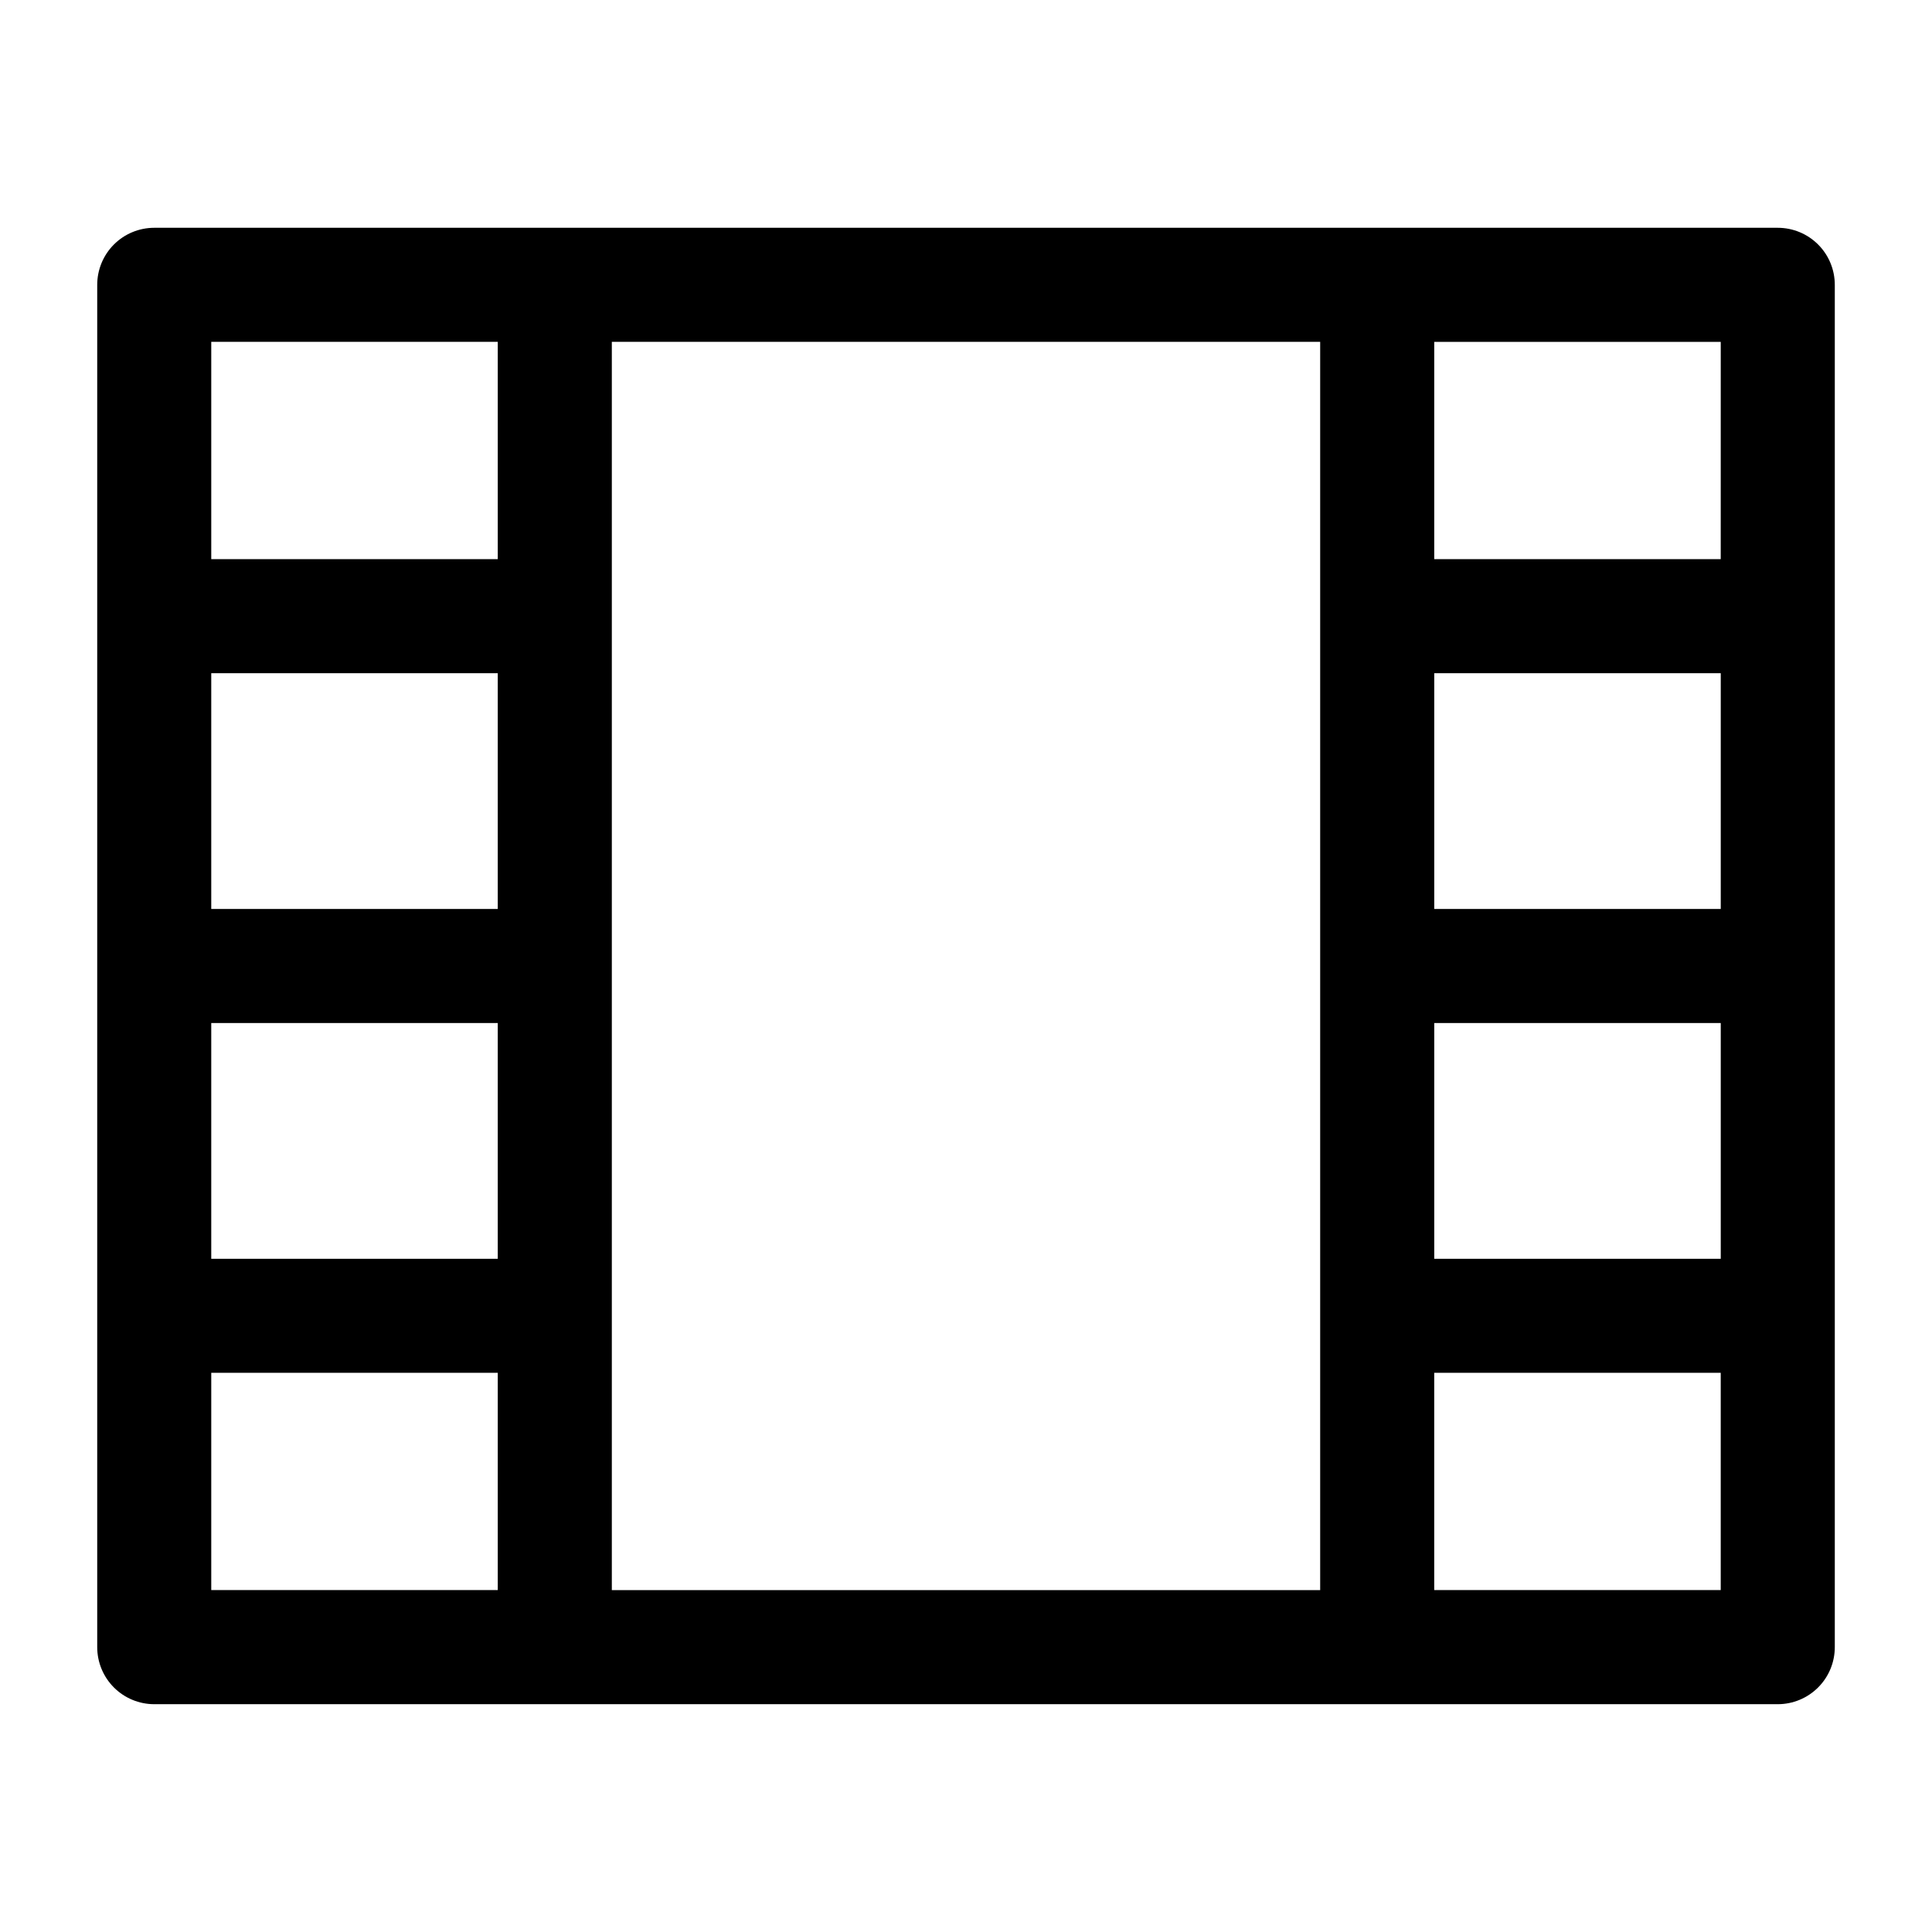
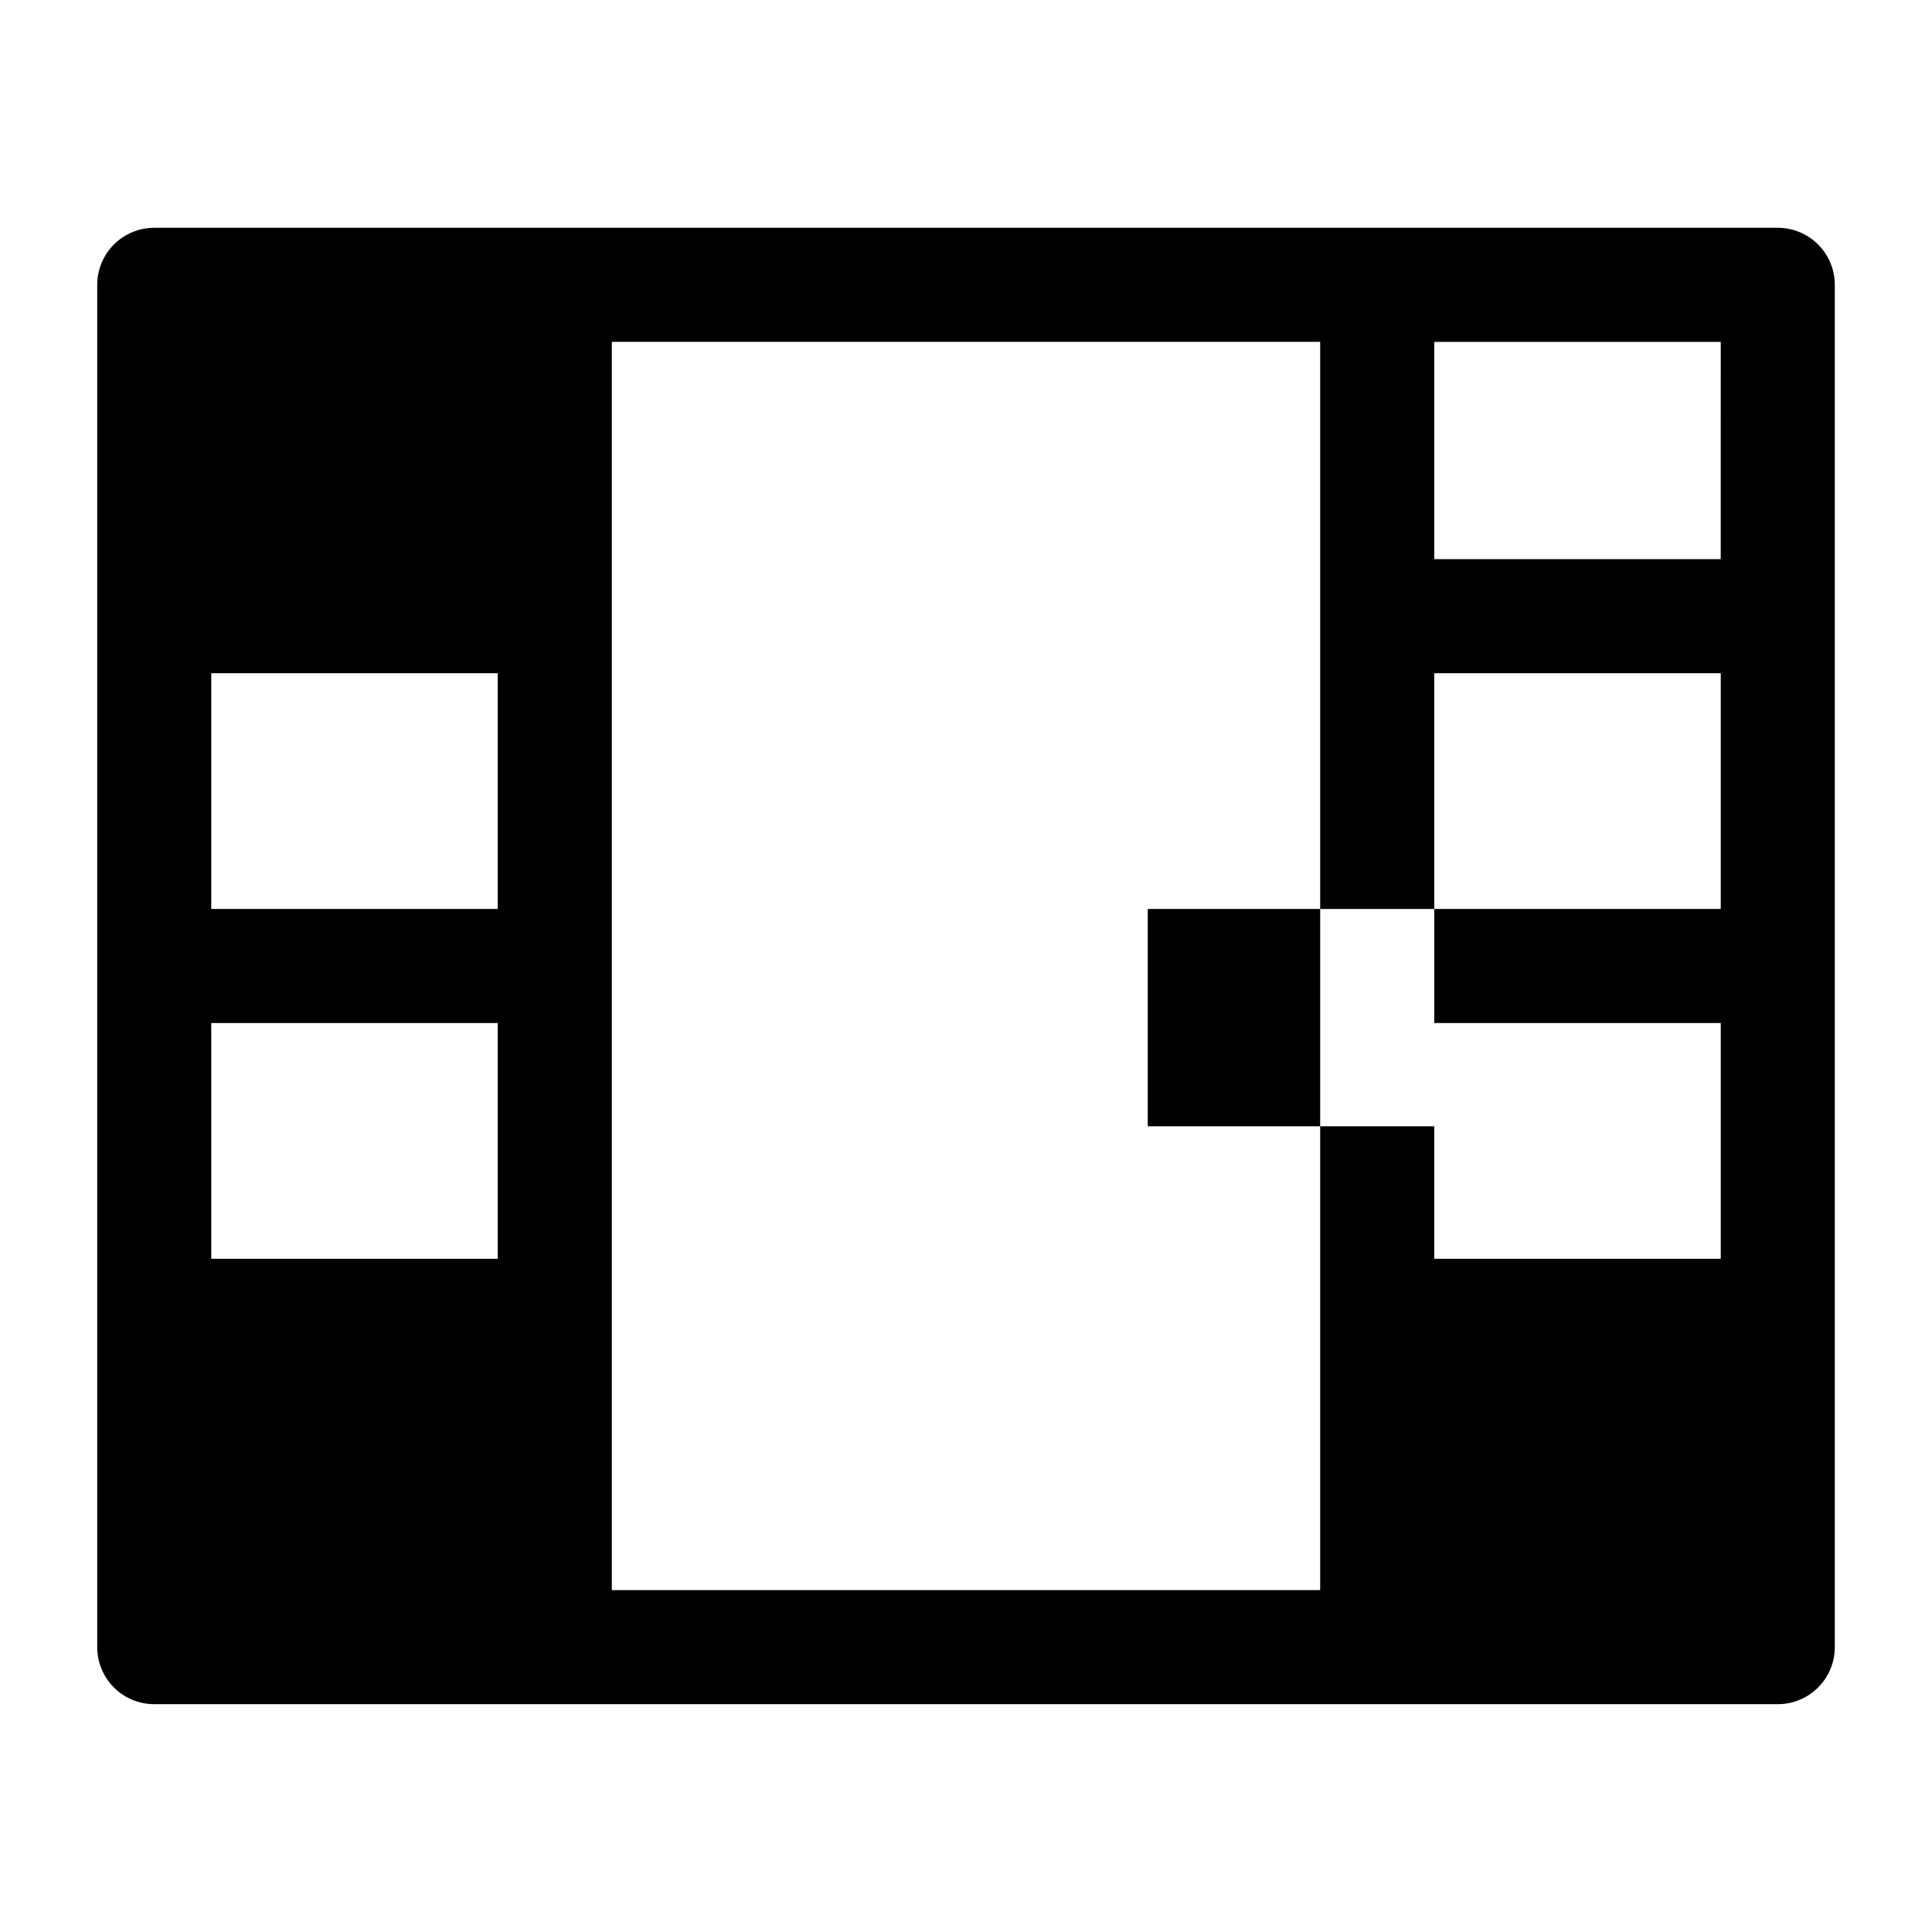
<svg xmlns="http://www.w3.org/2000/svg" fill="#000000" width="800px" height="800px" version="1.1" viewBox="144 144 512 512">
-   <path d="m630.24 580.51v-361.03c0-4.008-1.59-7.856-4.426-10.688-2.836-2.836-6.68-4.426-10.688-4.426h-430.25c-4.008 0-7.852 1.59-10.688 4.426-2.832 2.832-4.426 6.68-4.426 10.688v361.03c0 4.012 1.594 7.856 4.426 10.688 2.836 2.836 6.68 4.43 10.688 4.43h430.25c4.008 0 7.852-1.594 10.688-4.43 2.836-2.832 4.426-6.676 4.426-10.688zm-30.23-288.33-75.922 0.004v-57.586h75.926zm-324.1 92.703h-75.926v-62.473h75.926zm0 30.23v62.473h-75.926v-62.473zm30.23-180.52h187.72v330.8h-187.72zm217.95 180.52h75.926v62.473h-75.926zm0-30.23v-62.473h75.926v62.473zm-248.18-150.29v57.586h-75.926v-57.586zm-75.926 273.21h75.926v57.586h-75.926zm324.1 57.586v-57.586h75.926v57.586z" />
+   <path d="m630.24 580.51v-361.03c0-4.008-1.59-7.856-4.426-10.688-2.836-2.836-6.68-4.426-10.688-4.426h-430.25c-4.008 0-7.852 1.59-10.688 4.426-2.832 2.832-4.426 6.68-4.426 10.688v361.03c0 4.012 1.594 7.856 4.426 10.688 2.836 2.836 6.68 4.43 10.688 4.43h430.25c4.008 0 7.852-1.594 10.688-4.43 2.836-2.832 4.426-6.676 4.426-10.688zm-30.23-288.33-75.922 0.004v-57.586h75.926zm-324.1 92.703h-75.926v-62.473h75.926zm0 30.23v62.473h-75.926v-62.473zm30.23-180.52h187.72v330.8h-187.72zm217.95 180.52h75.926v62.473h-75.926zm0-30.23v-62.473h75.926v62.473zv57.586h-75.926v-57.586zm-75.926 273.21h75.926v57.586h-75.926zm324.1 57.586v-57.586h75.926v57.586z" />
</svg>